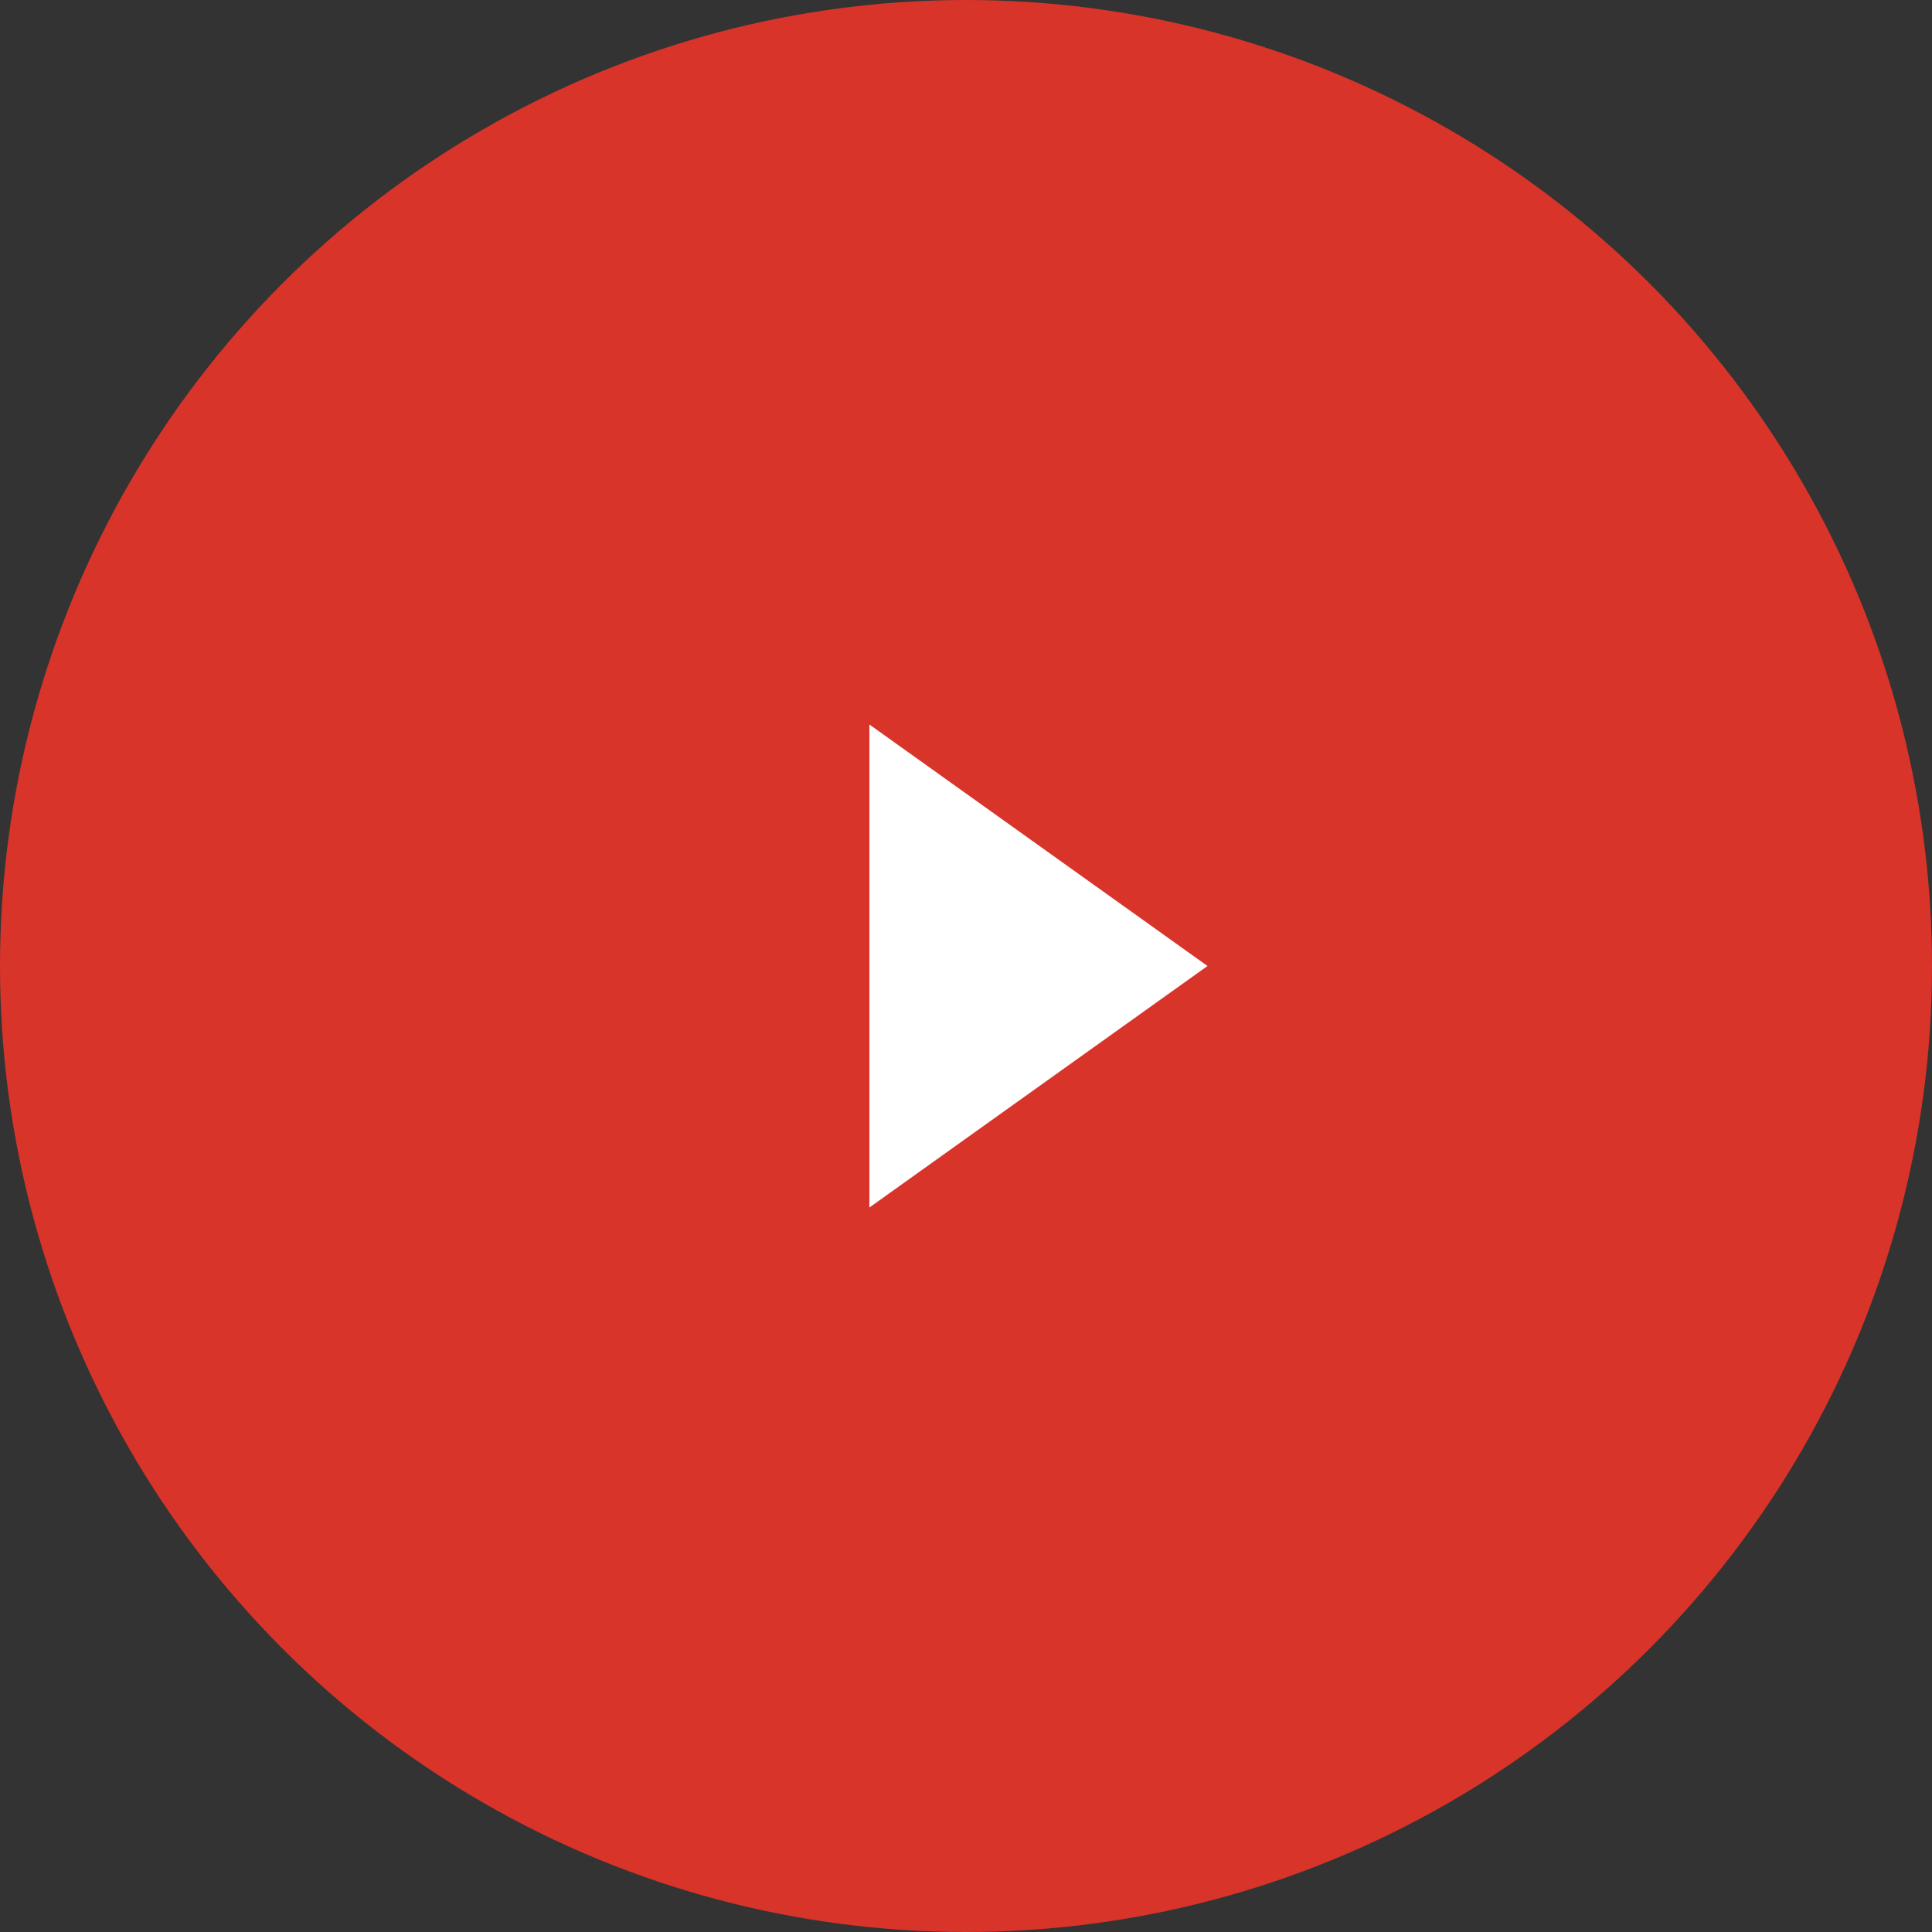
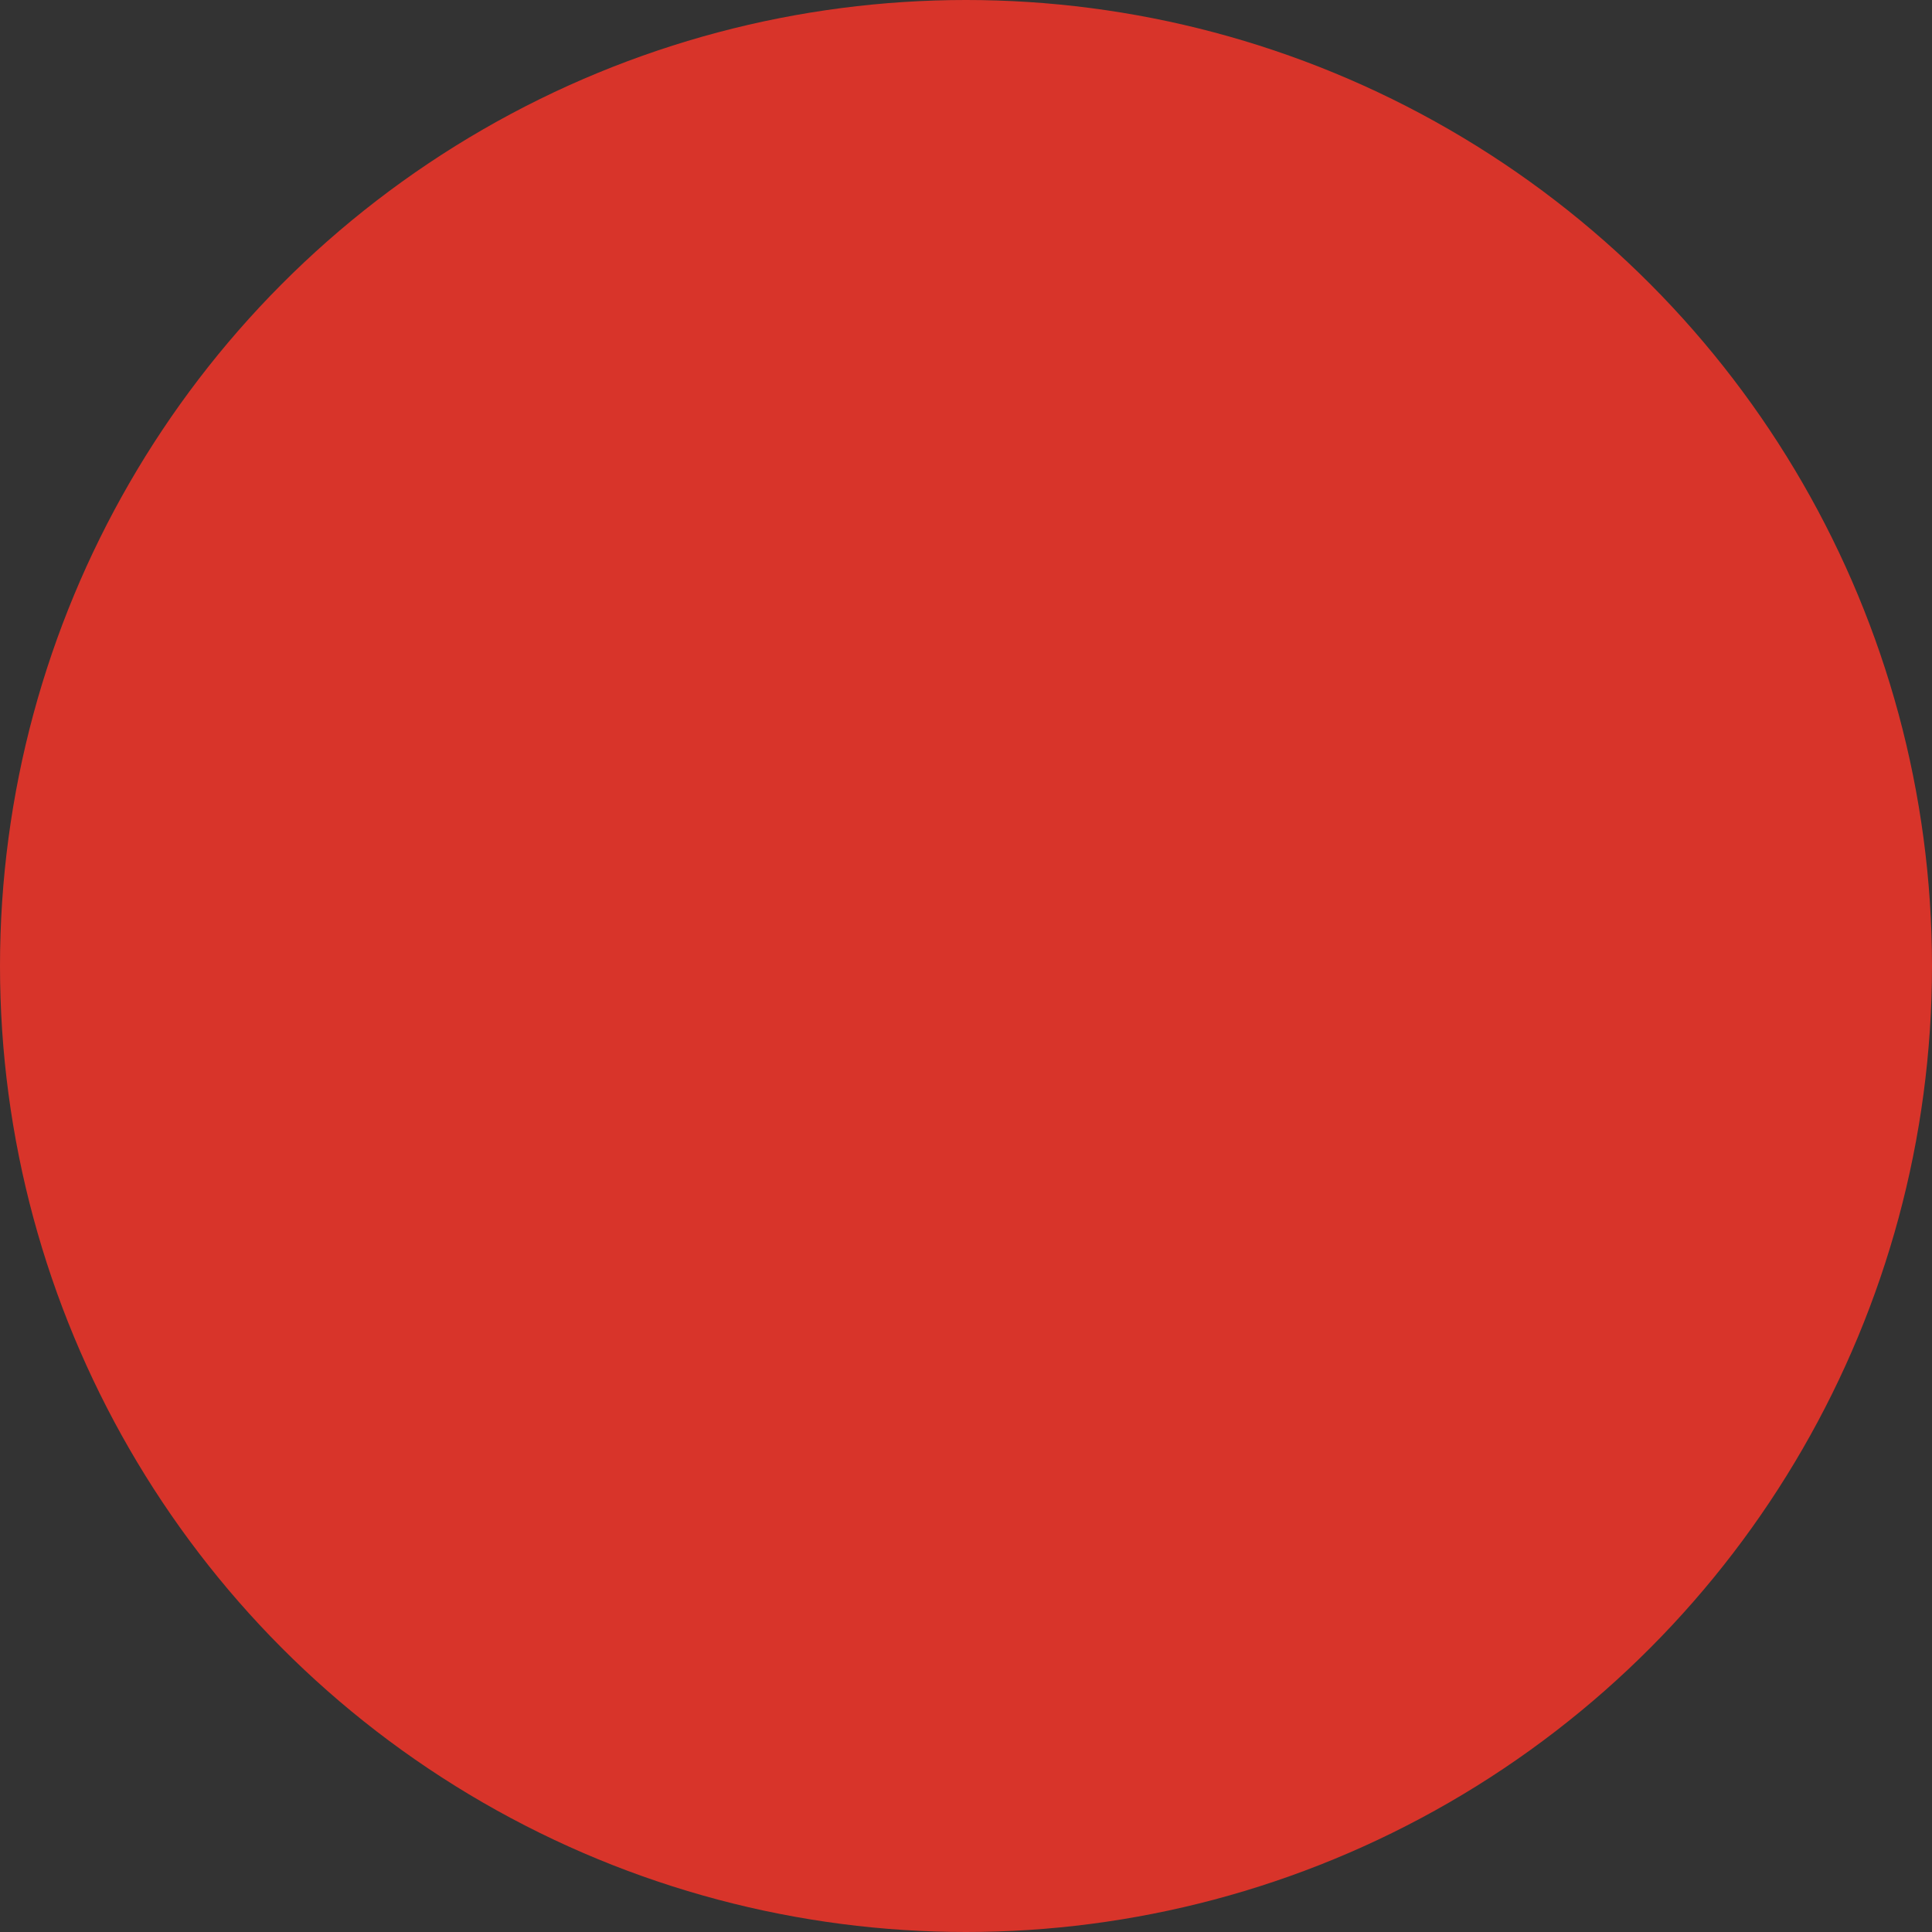
<svg xmlns="http://www.w3.org/2000/svg" width="48" height="48" viewBox="0 0 48 48" fill="none">
  <rect x="0" y="0" width="48" height="48" fill="#333333" stroke="none" />
  <circle cx="24" cy="24" r="24" fill="#D8342A" />
-   <path d="M30 24L21.6 30L21.6 18L30 24Z" fill="white" />
</svg>